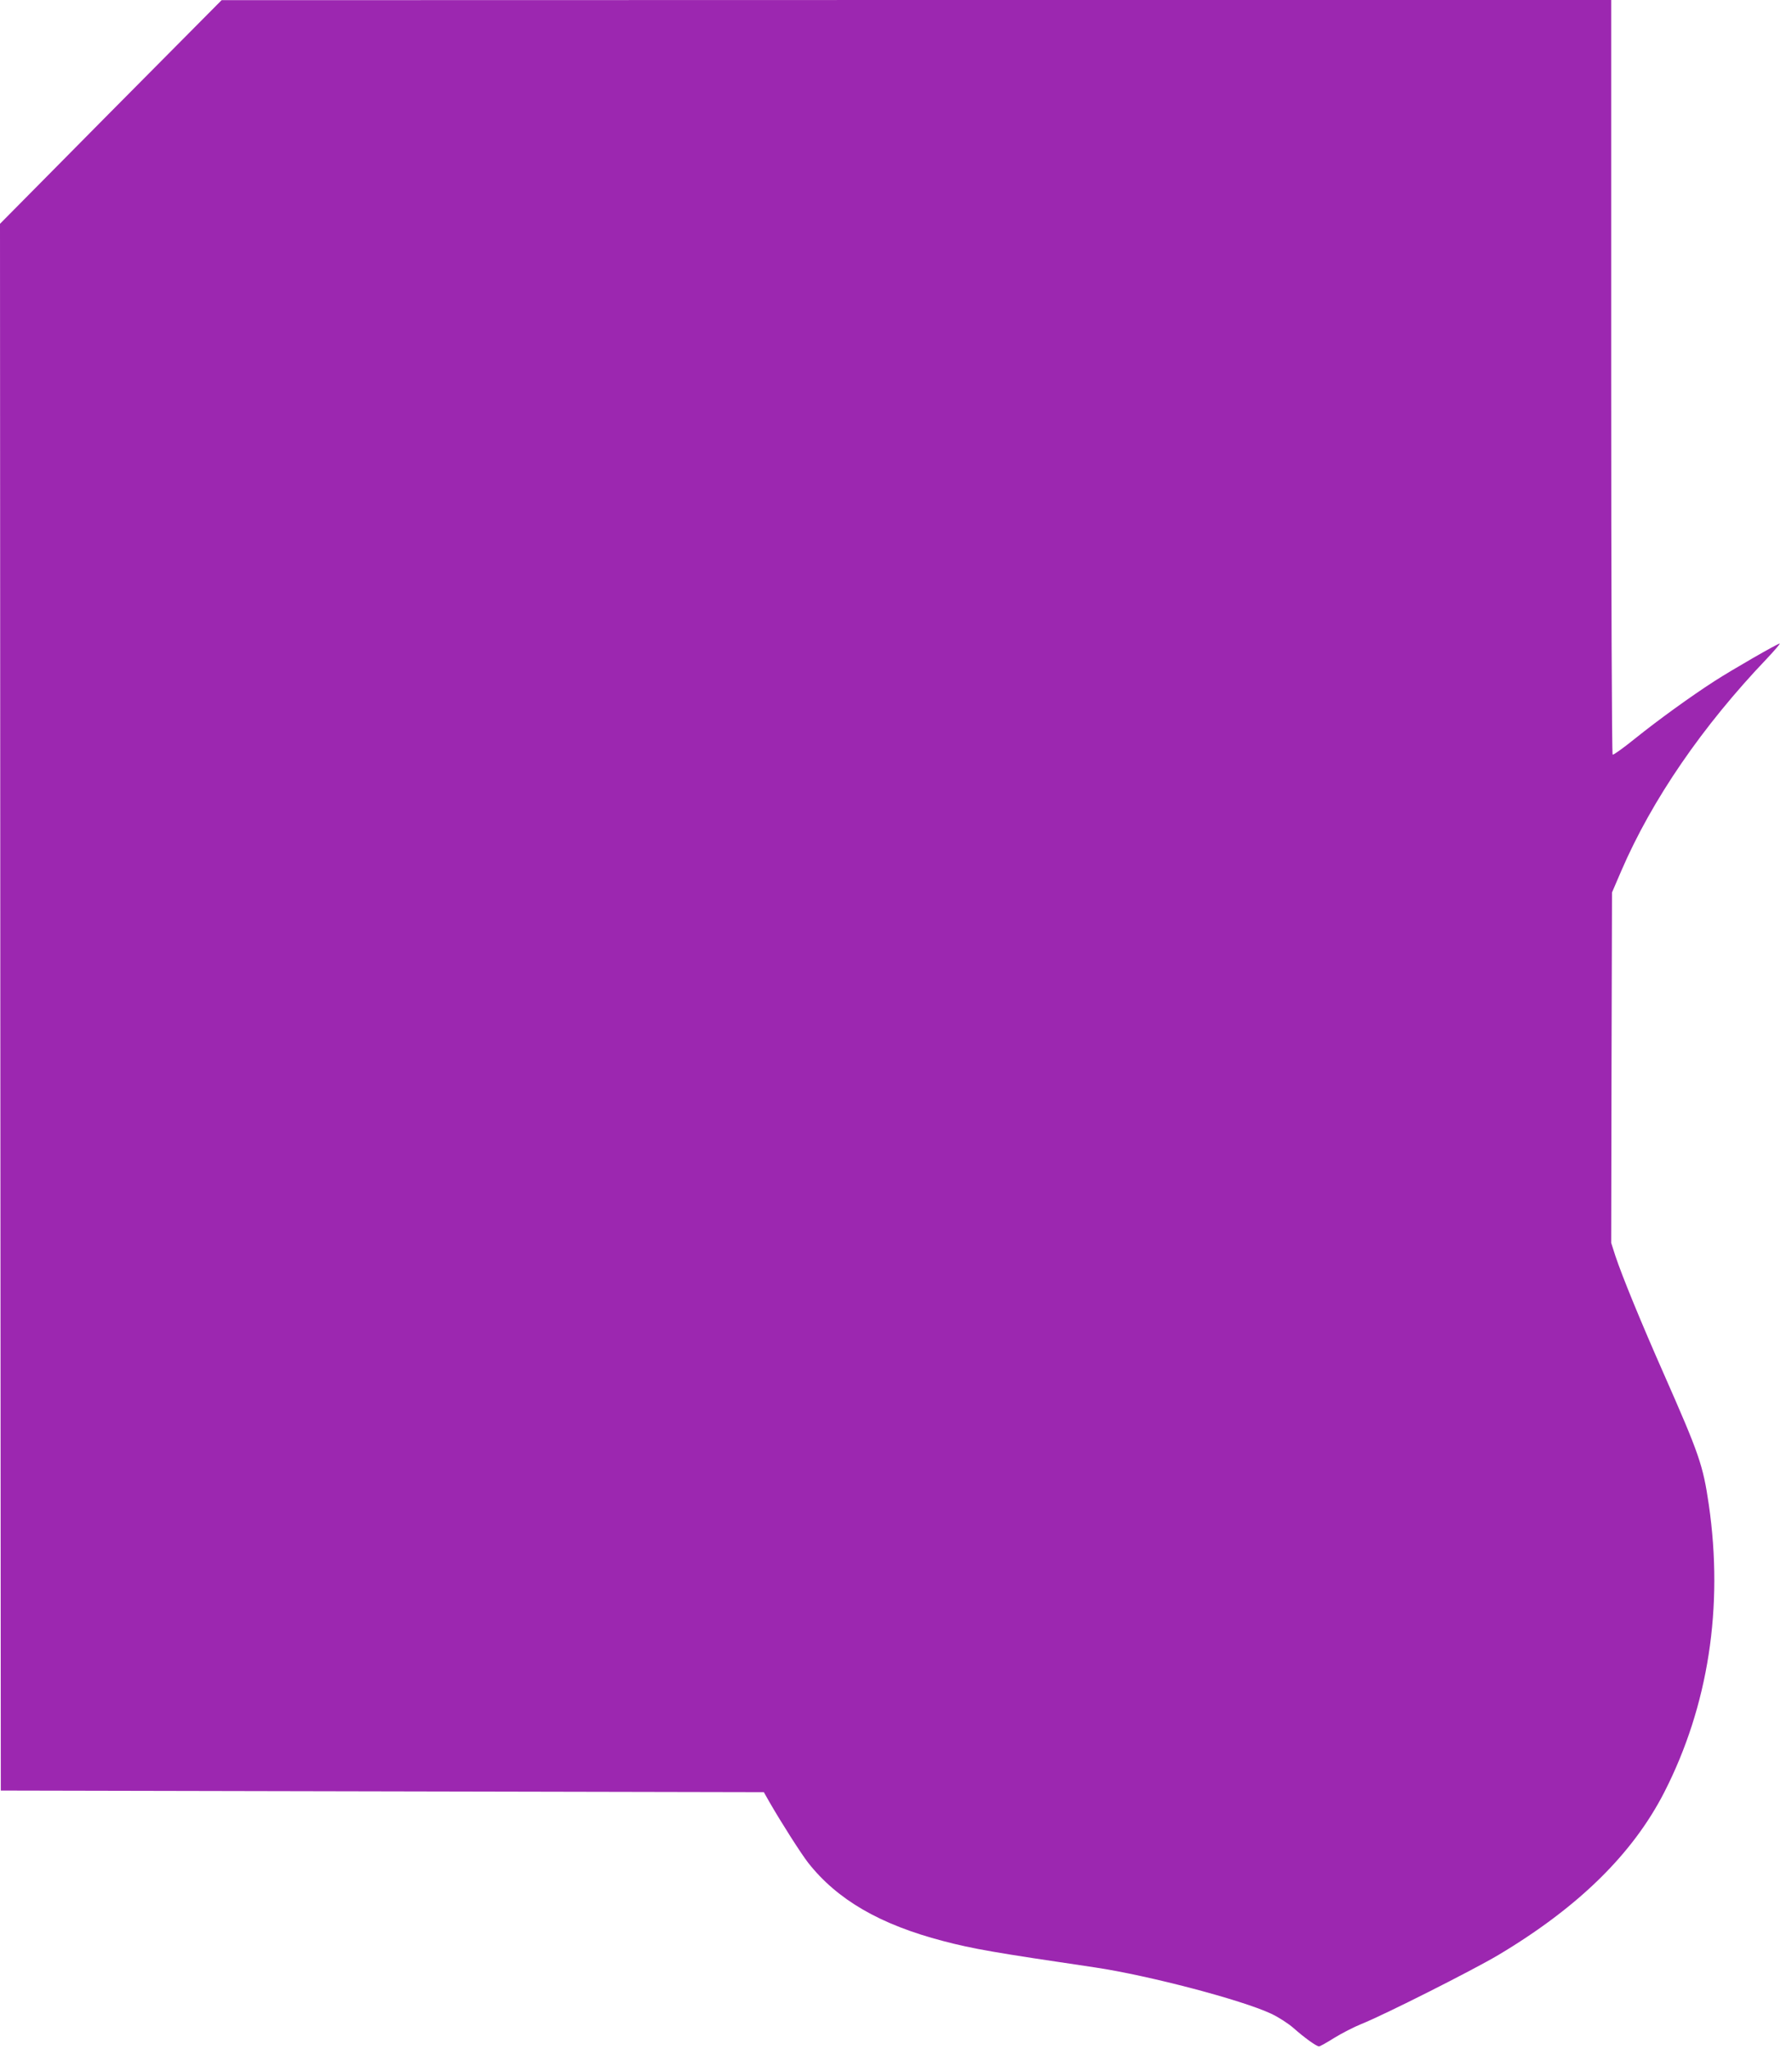
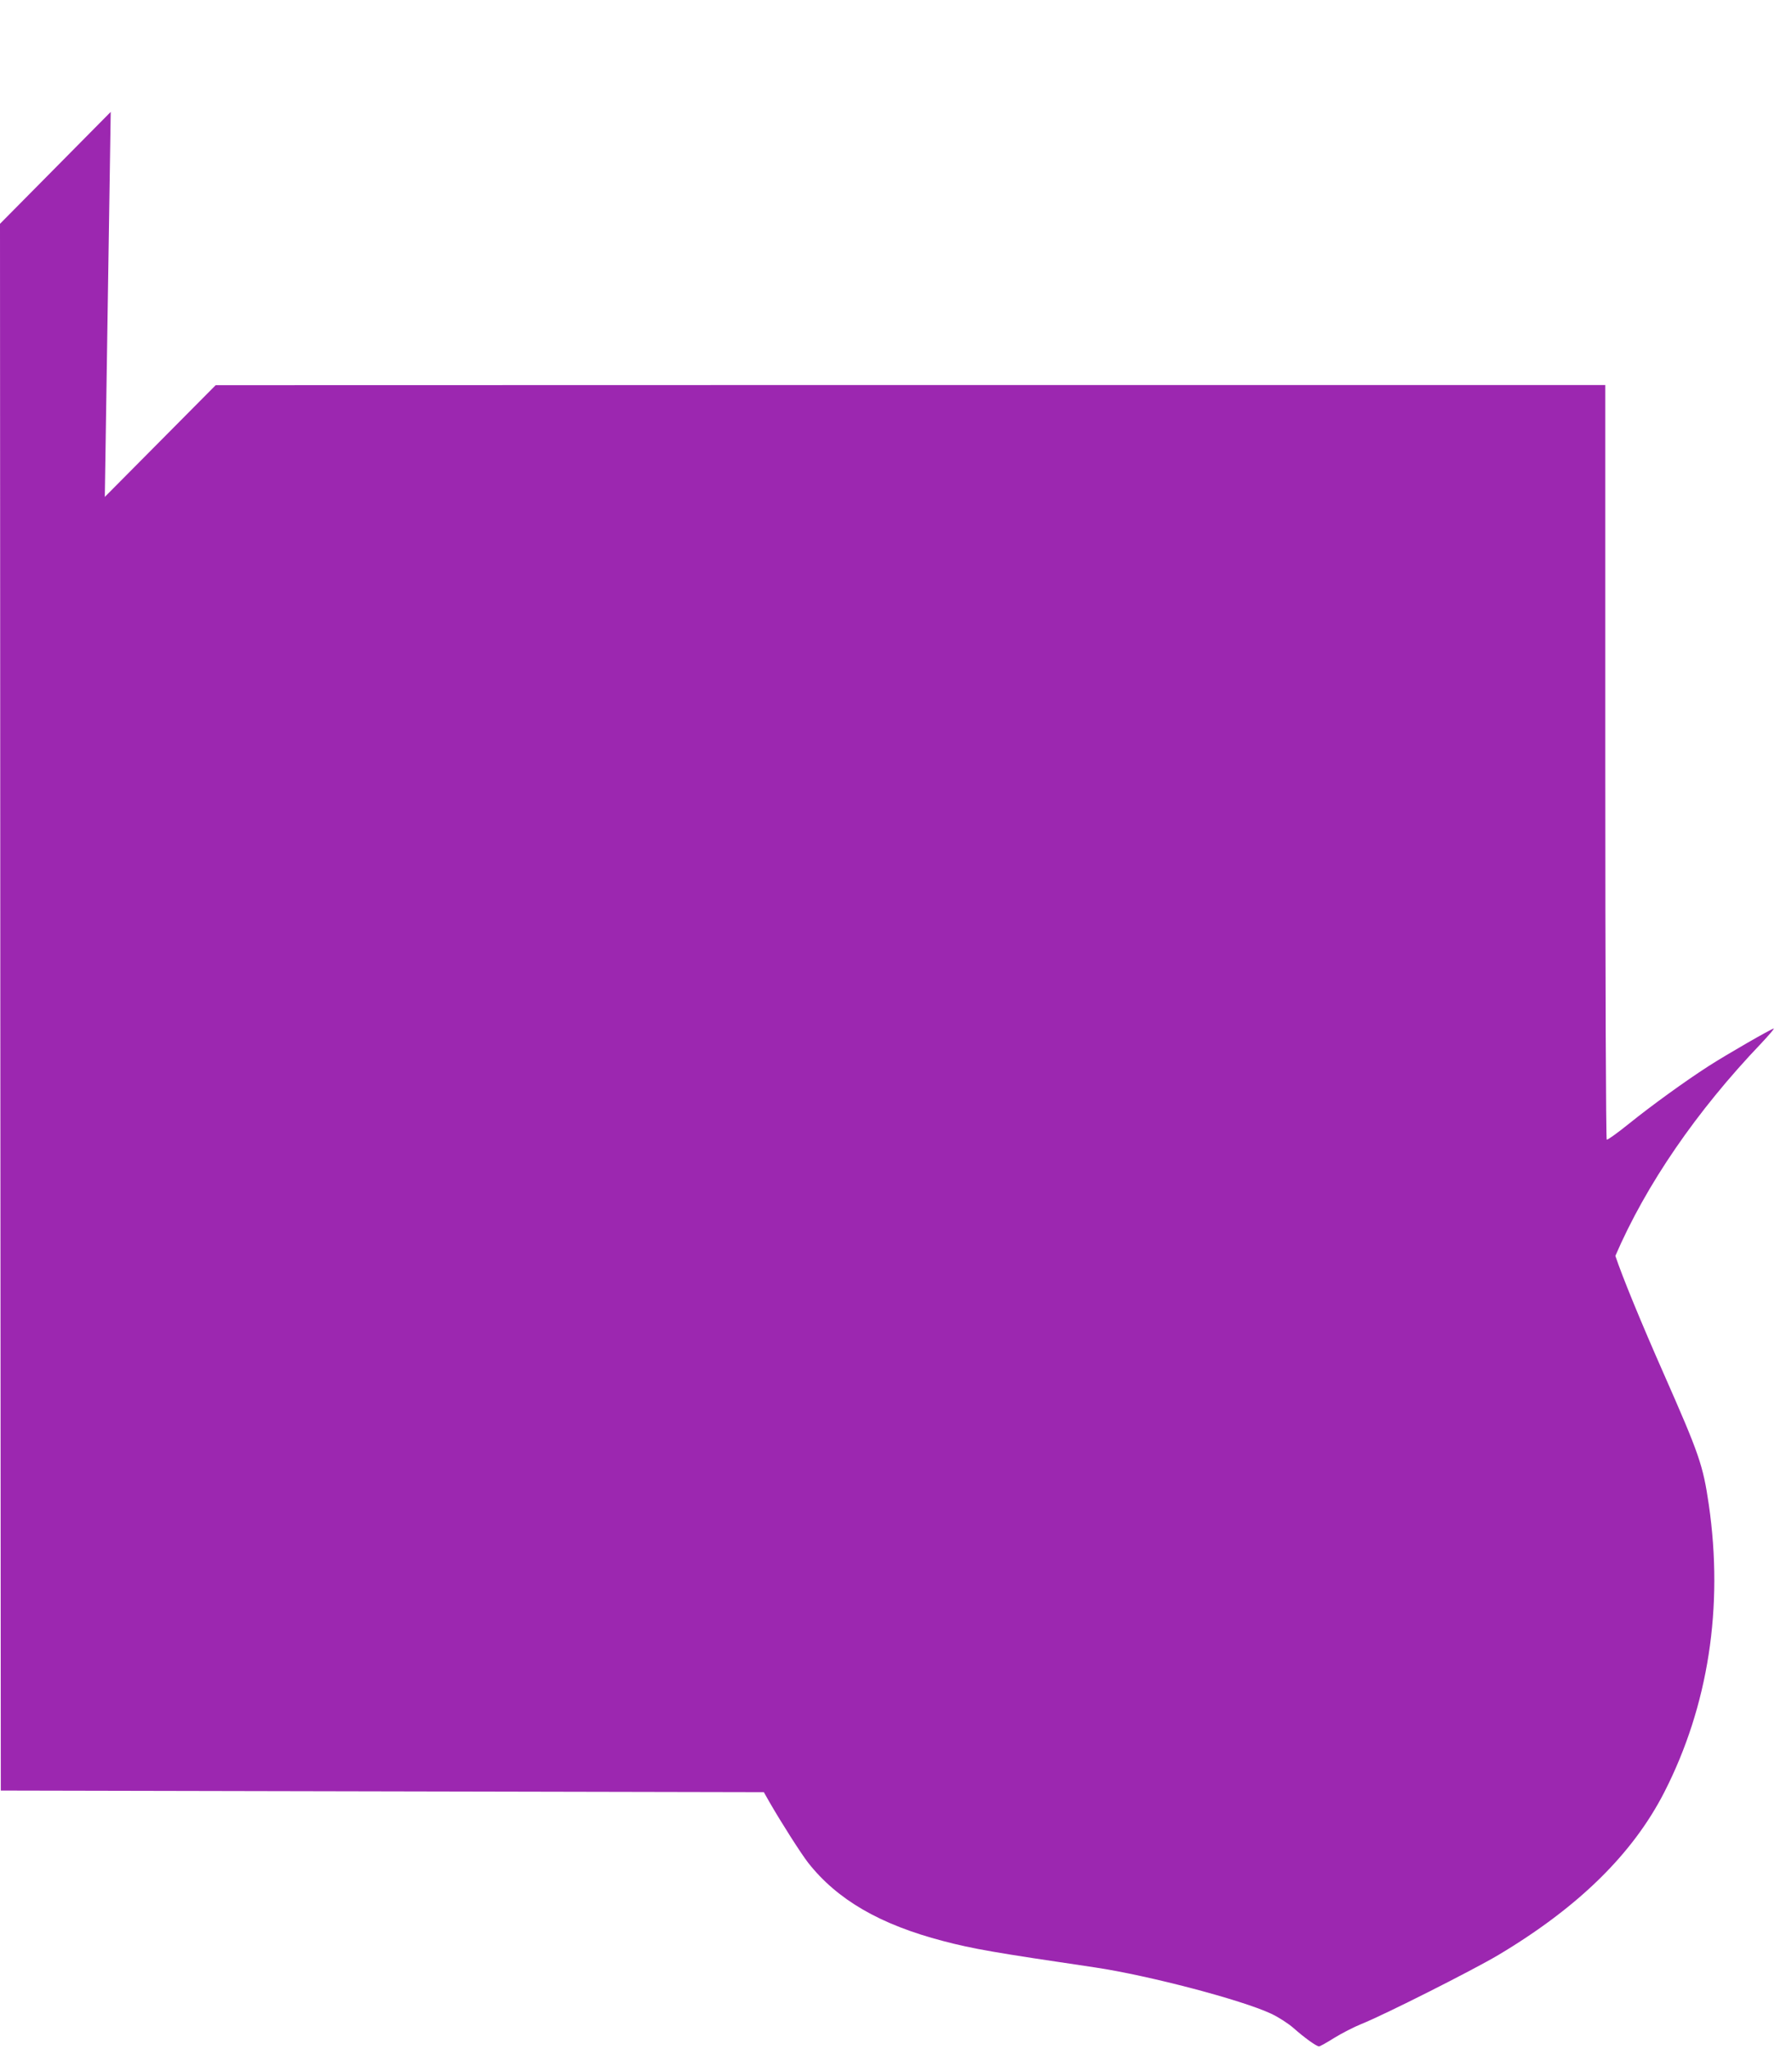
<svg xmlns="http://www.w3.org/2000/svg" version="1.0" width="1120pt" height="1280pt" viewBox="0 0 1120 1280" preserveAspectRatio="xMidYMid meet">
  <g transform="translate(0,1280) scale(0.1,-0.1)" fill="#9c27b0" stroke="none">
-     <path d="M692 12101 l-692 -699 2 -4894 3 -4893 2384 -5 2385 -5 34 -60 c76 -132 198 -323 243 -381 182 -231 449 -386 844 -489 186 -49 326 -73 950 -165 334 -50 914 -202 1100 -289 45 -21 107 -61 140 -90 69 -61 143 -114 159 -114 6 0 49 24 95 53 47 29 123 68 170 87 143 57 696 336 856 431 501 299 840 632 1037 1017 275 538 371 1156 278 1796 -36 247 -60 315 -280 814 -144 326 -259 606 -304 740 l-26 81 2 1094 3 1095 58 135 c192 445 507 904 911 1327 48 51 84 93 79 93 -13 0 -298 -164 -408 -235 -149 -96 -352 -243 -494 -357 -73 -59 -137 -105 -142 -102 -5 3 -9 1025 -9 2360 l0 2354 -4342 0 -4343 -1 -693 -698z" />
+     <path d="M692 12101 l-692 -699 2 -4894 3 -4893 2384 -5 2385 -5 34 -60 c76 -132 198 -323 243 -381 182 -231 449 -386 844 -489 186 -49 326 -73 950 -165 334 -50 914 -202 1100 -289 45 -21 107 -61 140 -90 69 -61 143 -114 159 -114 6 0 49 24 95 53 47 29 123 68 170 87 143 57 696 336 856 431 501 299 840 632 1037 1017 275 538 371 1156 278 1796 -36 247 -60 315 -280 814 -144 326 -259 606 -304 740 c192 445 507 904 911 1327 48 51 84 93 79 93 -13 0 -298 -164 -408 -235 -149 -96 -352 -243 -494 -357 -73 -59 -137 -105 -142 -102 -5 3 -9 1025 -9 2360 l0 2354 -4342 0 -4343 -1 -693 -698z" />
  </g>
</svg>